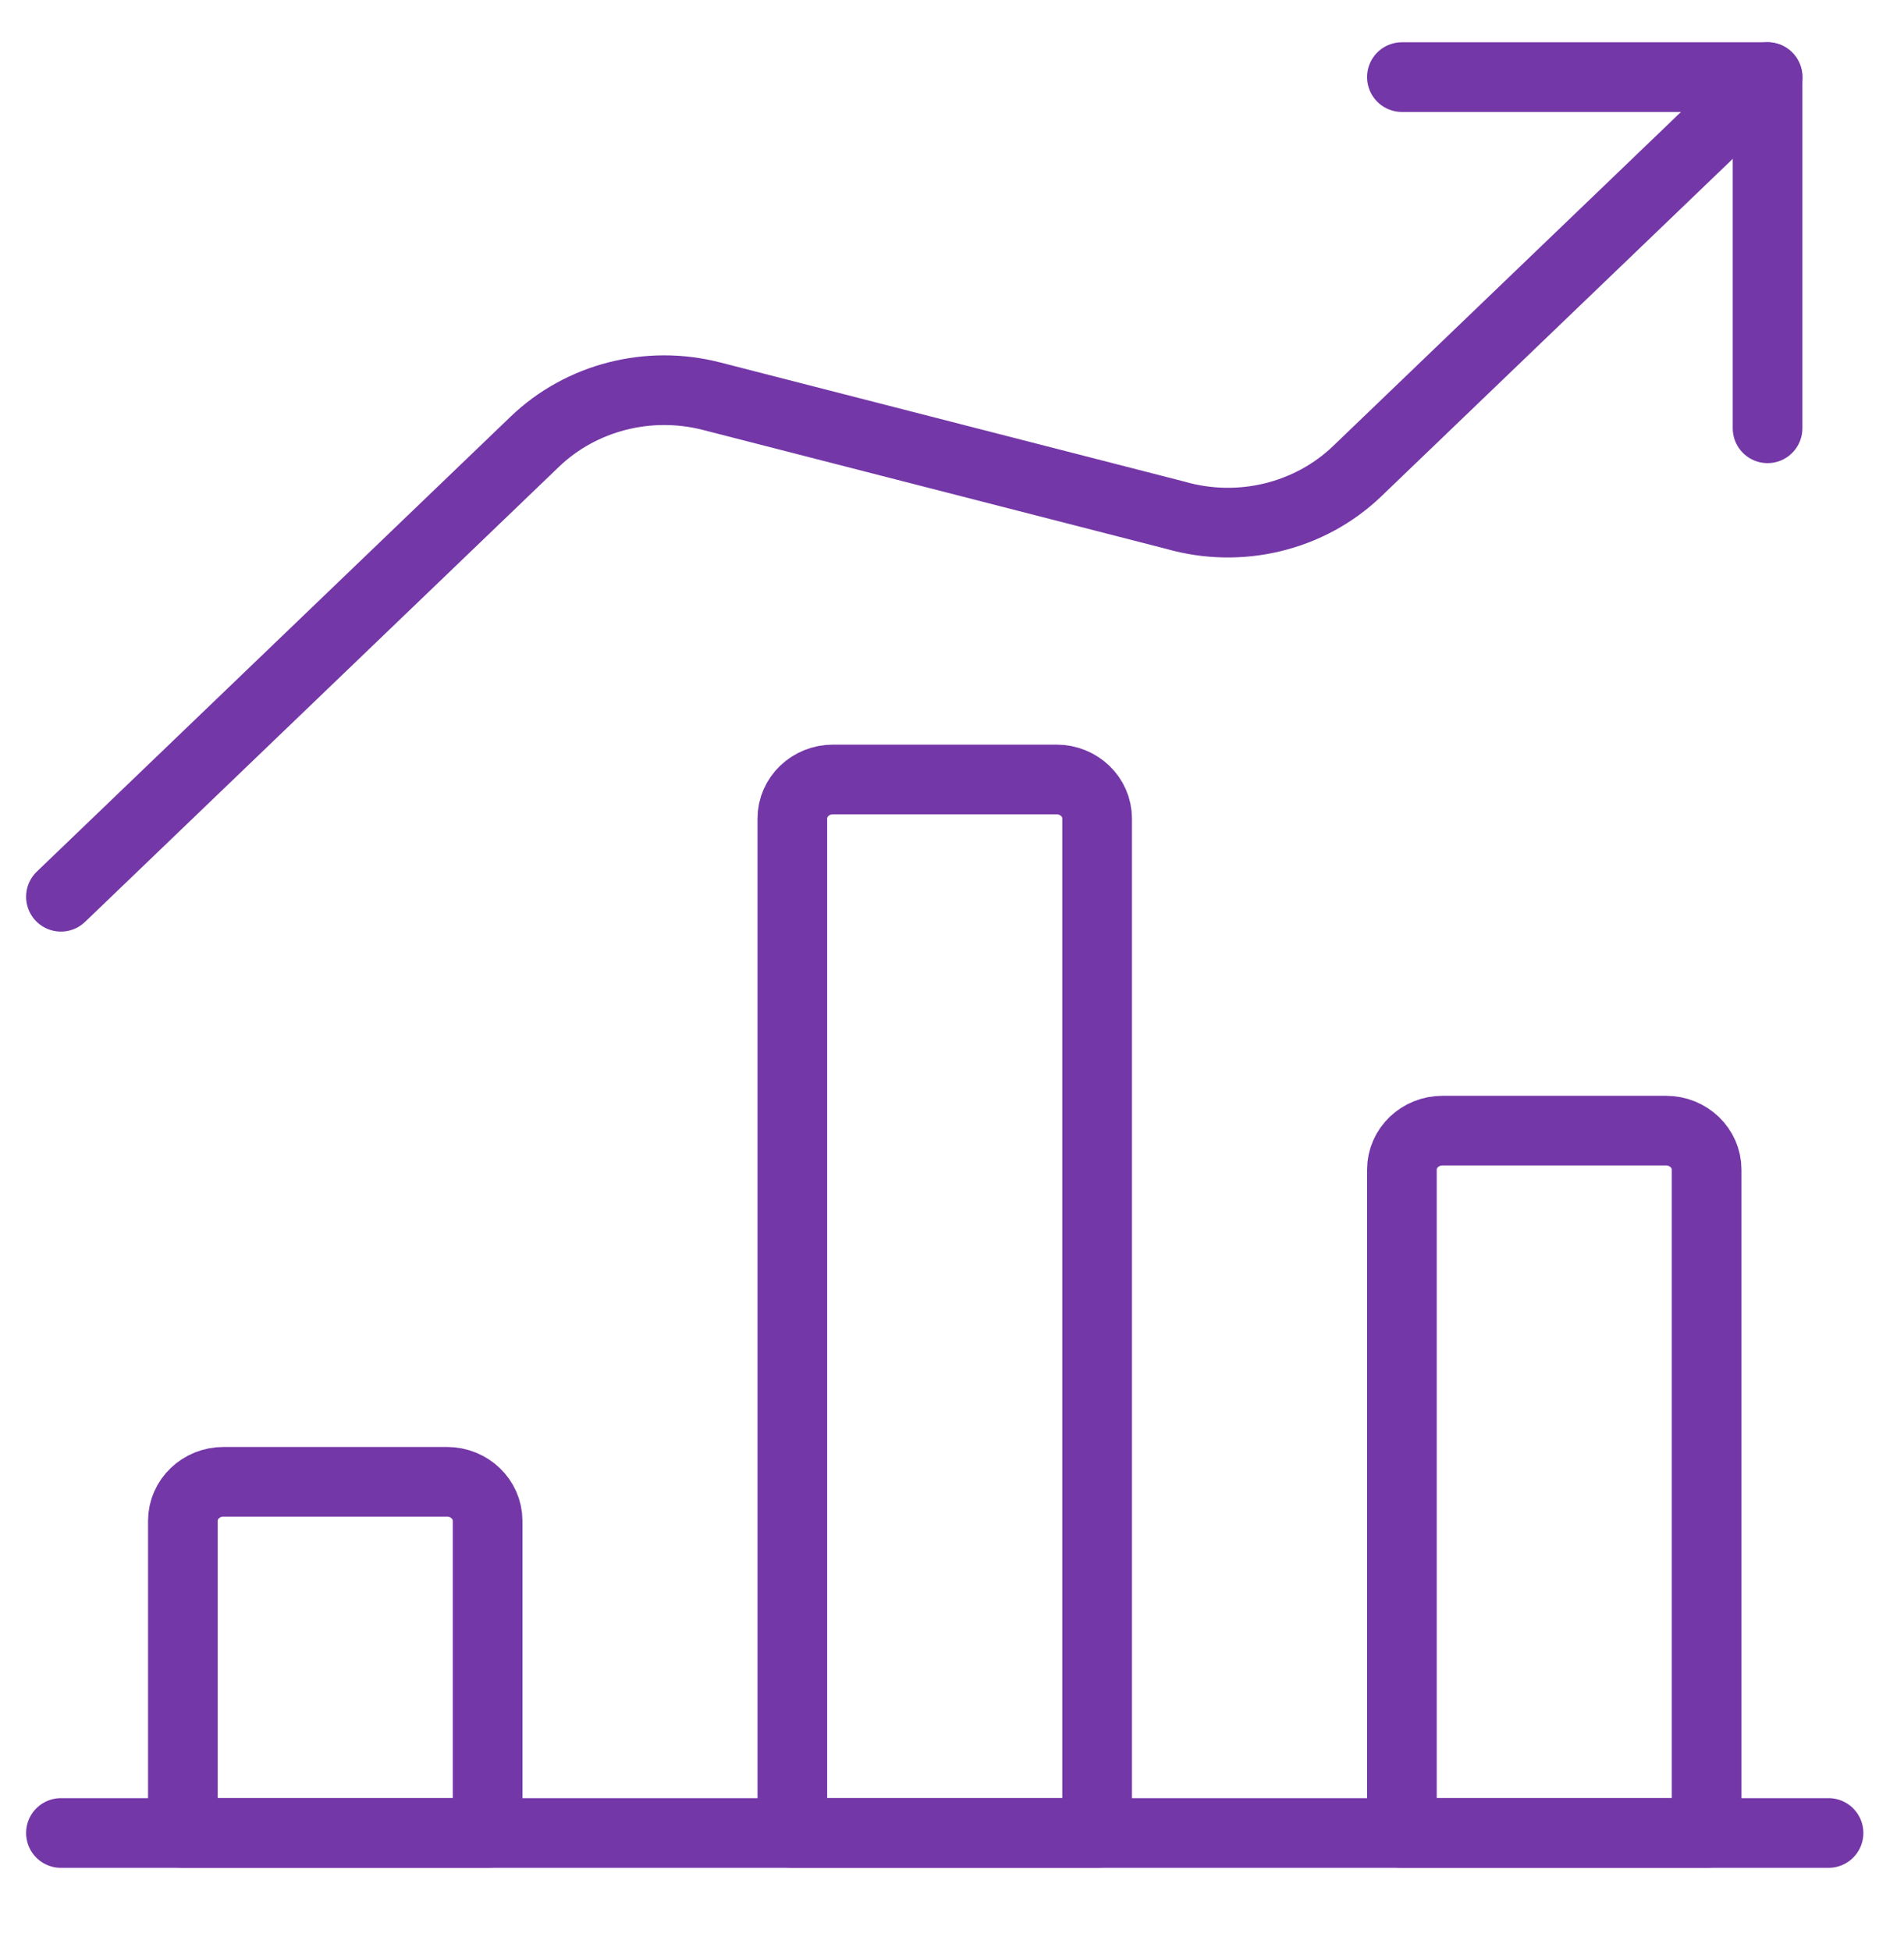
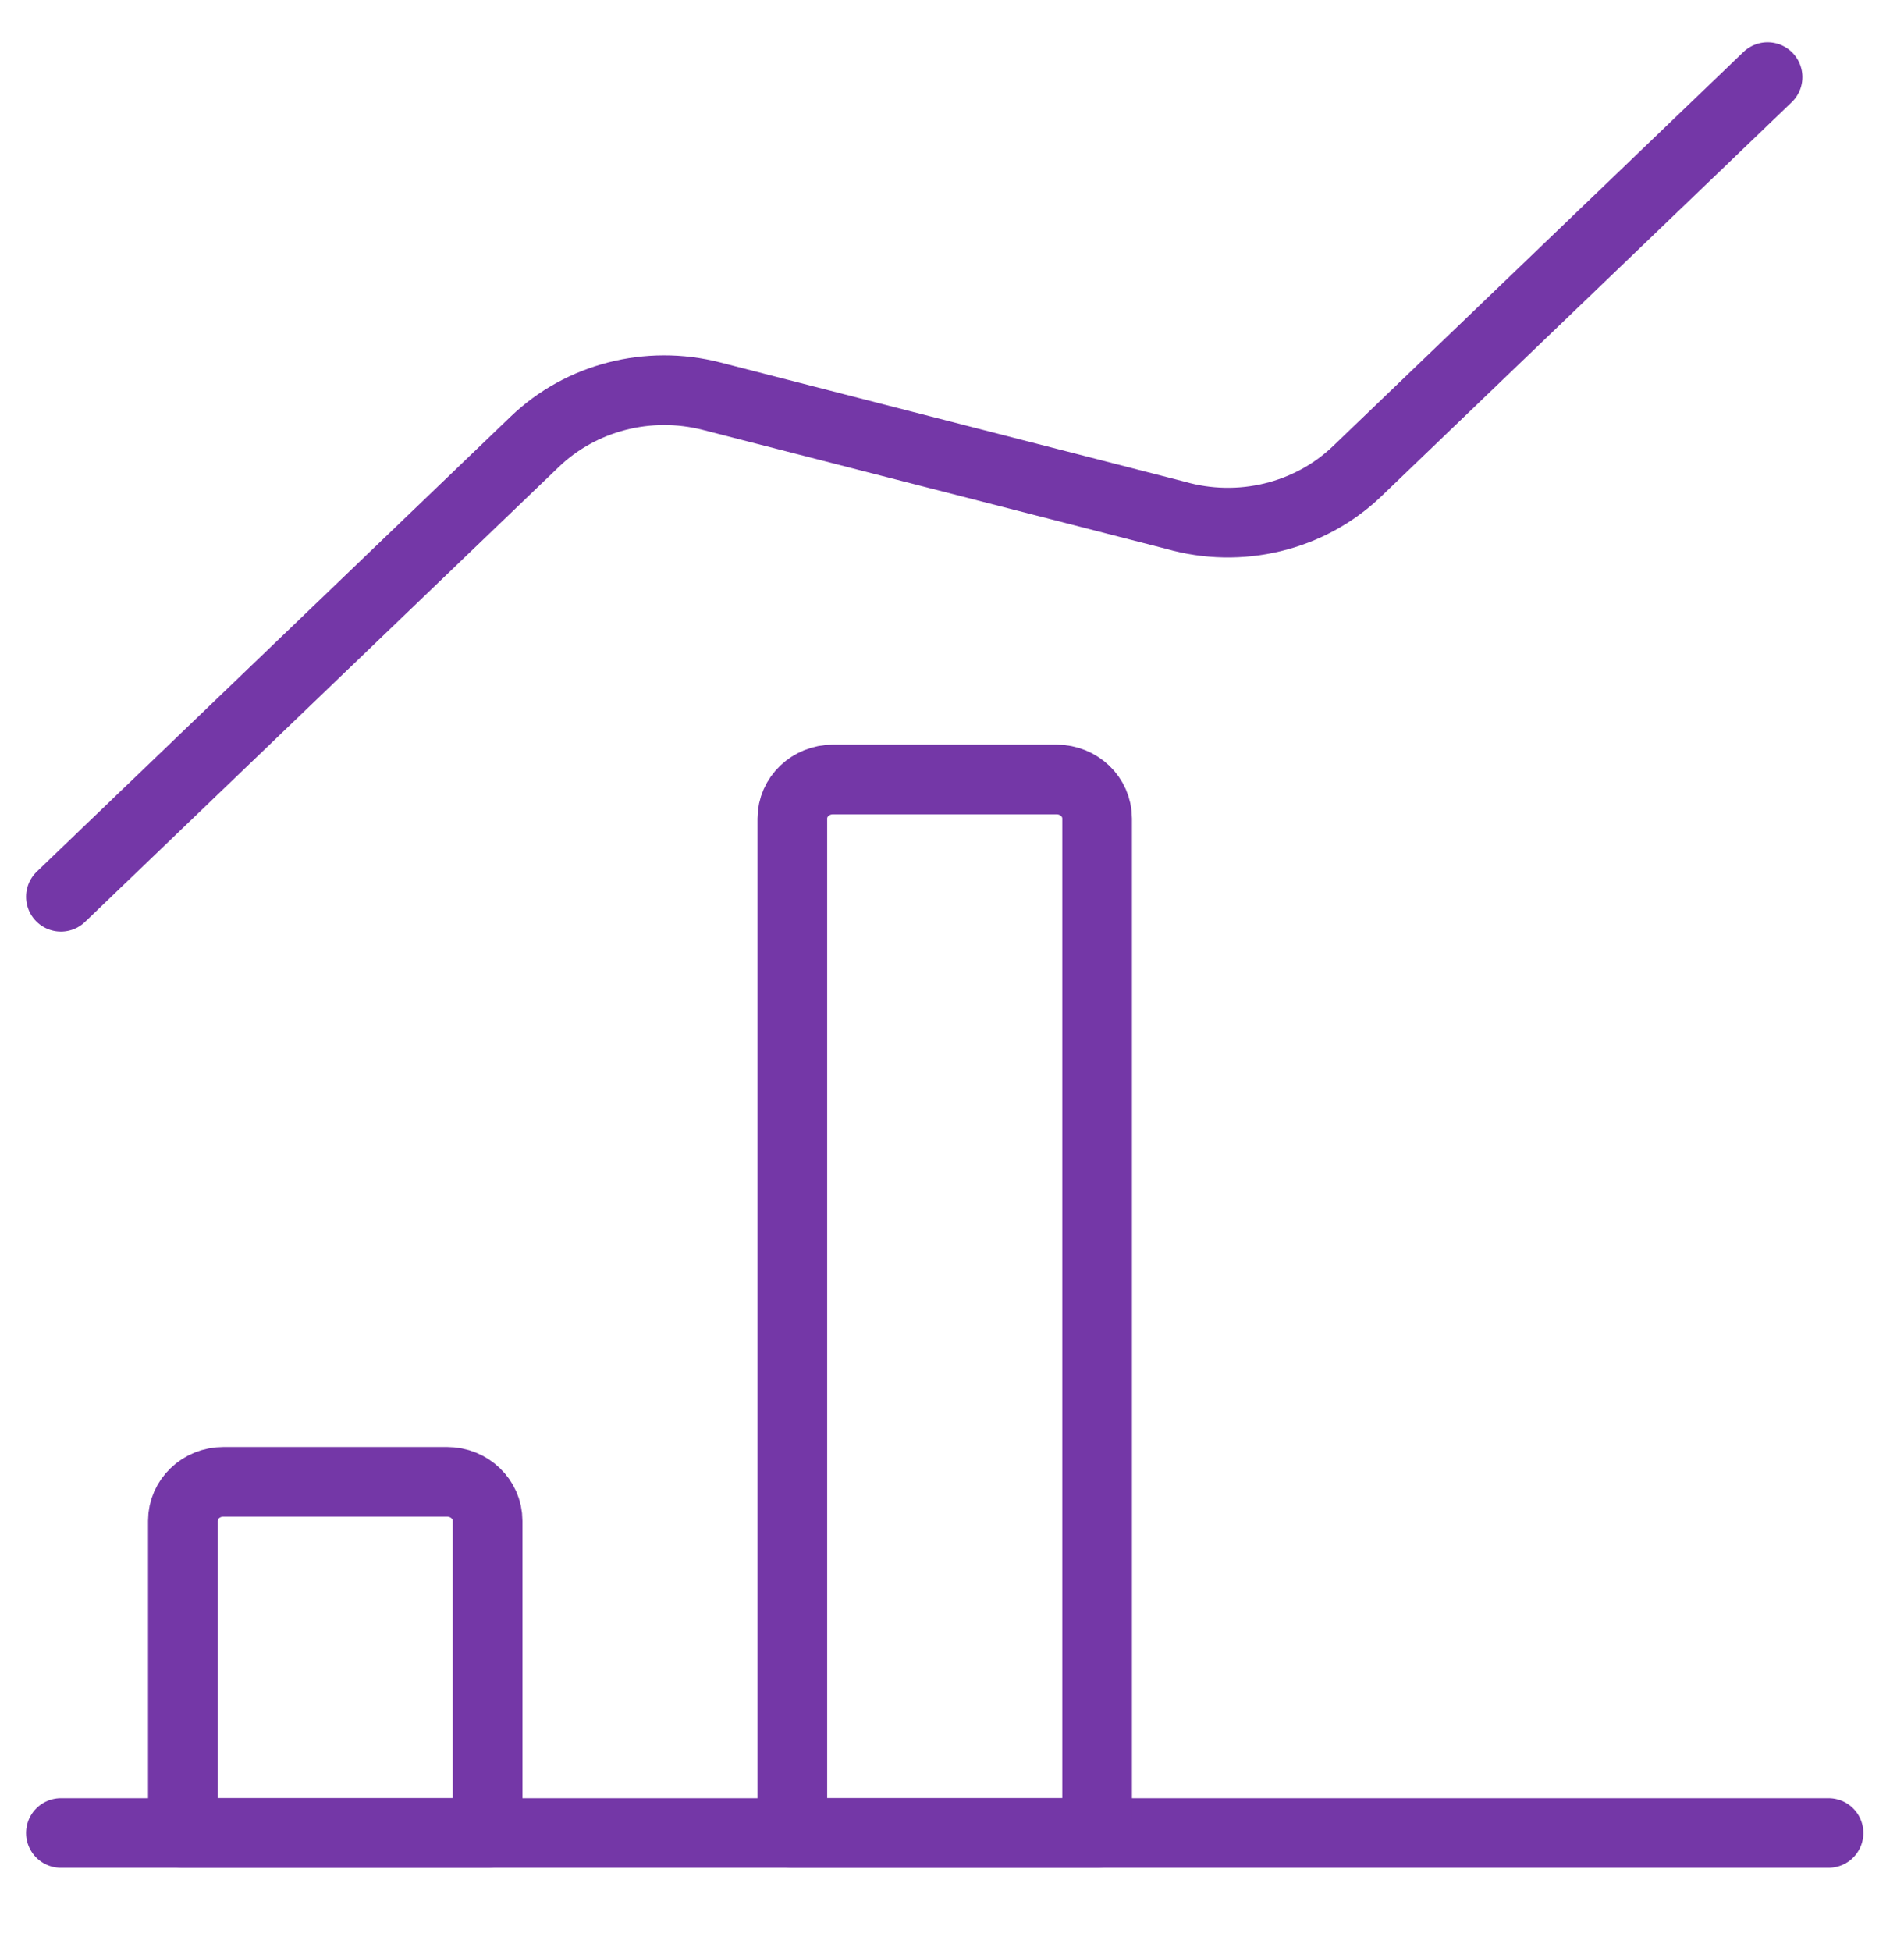
<svg xmlns="http://www.w3.org/2000/svg" width="41" height="42" viewBox="0 0 41 42" fill="none">
  <path d="M1.312 39.46H39.375" stroke="#7437A7" stroke-width="1.5" stroke-linecap="round" stroke-linejoin="round" />
  <path fill-rule="evenodd" clip-rule="evenodd" d="M4.812 31.9H9.625C10.108 31.9 10.5 32.276 10.5 32.74V39.46H3.938V32.74C3.938 32.276 4.329 31.9 4.812 31.9Z" stroke="#7437A7" stroke-width="1.5" stroke-linecap="round" stroke-linejoin="round" />
  <path fill-rule="evenodd" clip-rule="evenodd" d="M17.938 16.78H22.75C23.233 16.78 23.625 17.156 23.625 17.62V39.46H17.062V17.62C17.062 17.156 17.454 16.78 17.938 16.78Z" stroke="#7437A7" stroke-width="1.5" stroke-linecap="round" stroke-linejoin="round" />
-   <path fill-rule="evenodd" clip-rule="evenodd" d="M31.062 24.34H35.875C36.358 24.34 36.75 24.716 36.75 25.18V39.46H30.188V25.18C30.188 24.716 30.579 24.34 31.062 24.34Z" stroke="#7437A7" stroke-width="1.5" stroke-linecap="round" stroke-linejoin="round" />
-   <path d="M38.062 9.22V1.66H30.188" stroke="#7437A7" stroke-width="1.5" stroke-linecap="round" stroke-linejoin="round" />
  <path d="M38.062 1.66L29.225 10.144C28.201 11.127 26.697 11.491 25.31 11.092L15.319 8.528C13.961 8.18 12.513 8.553 11.518 9.507L1.312 19.305" stroke="#7437A7" stroke-width="1.5" stroke-linecap="round" stroke-linejoin="round" />
</svg>